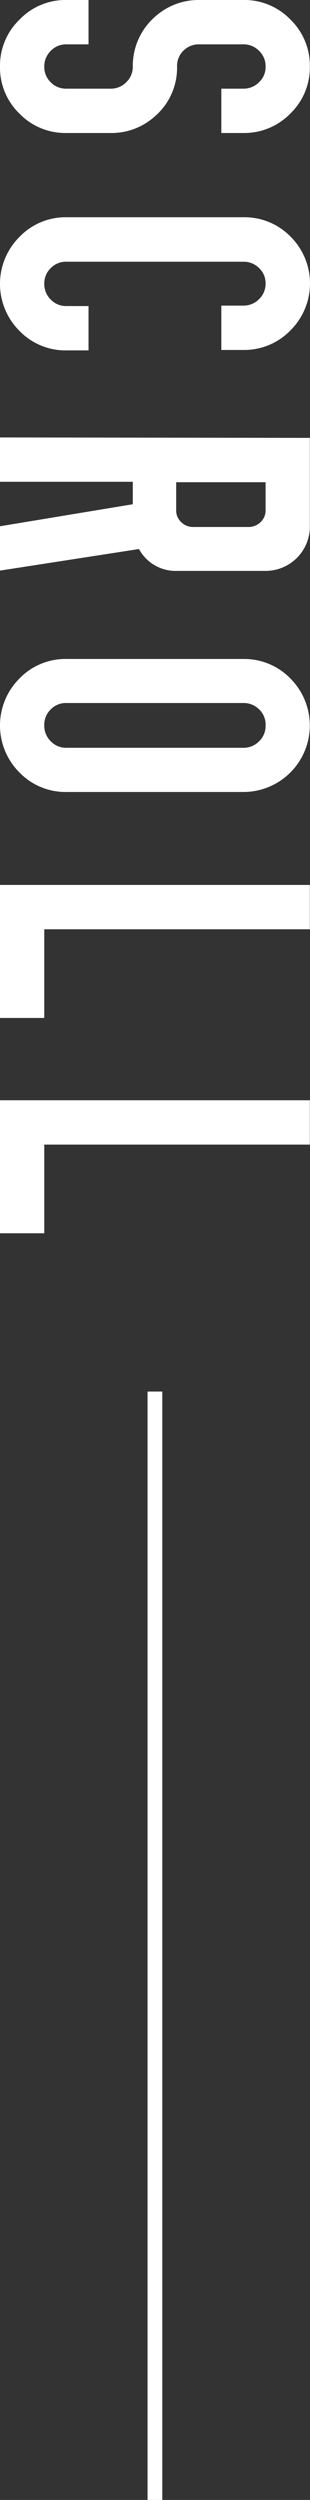
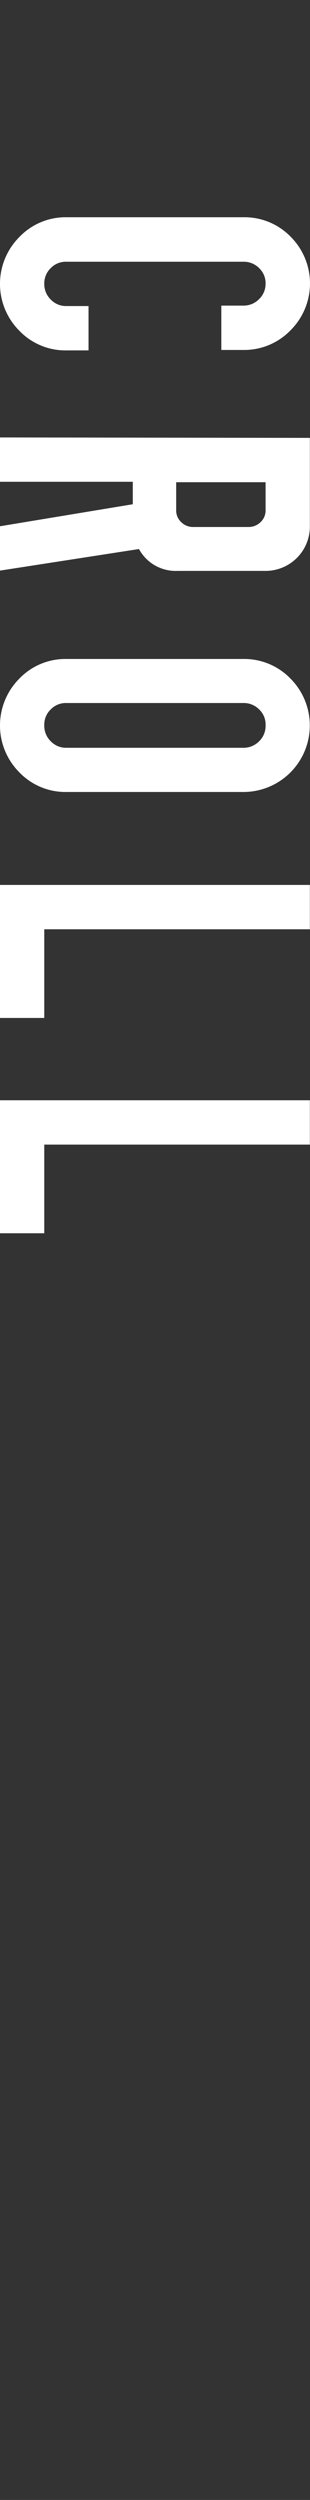
<svg xmlns="http://www.w3.org/2000/svg" viewBox="0 0 21.01 169.16">
  <rect x="0" y="0" width="21.01" height="169.16" fill="#333333" stroke="none" />
  <defs>
    <style>.cls-1{fill:#fff;}</style>
  </defs>
  <title>アセット 4</title>
  <g id="レイヤー_2" data-name="レイヤー 2">
    <g id="layout">
-       <path class="cls-1" d="M6,3H4.5a1.43,1.43,0,0,0-1.06.44A1.48,1.48,0,0,0,3,4.51a1.43,1.43,0,0,0,.44,1.06A1.43,1.43,0,0,0,4.5,6h3a1.44,1.44,0,0,0,1.06-.44A1.42,1.42,0,0,0,9,4.51,4.42,4.42,0,0,1,10.5,1.14a4.4,4.4,0,0,1,3-1.14h3a4.33,4.33,0,0,1,3.19,1.33A4.34,4.34,0,0,1,21,4.51a4.34,4.34,0,0,1-1.33,3.18A4.36,4.36,0,0,1,16.49,9H15V6h1.49a1.46,1.46,0,0,0,1.07-.44A1.39,1.39,0,0,0,18,4.51a1.44,1.44,0,0,0-.44-1.07A1.46,1.46,0,0,0,16.49,3h-3a1.46,1.46,0,0,0-1.07.44A1.44,1.44,0,0,0,12,4.51a4.34,4.34,0,0,1-1.5,3.36A4.39,4.39,0,0,1,7.5,9h-3A4.33,4.33,0,0,1,1.32,7.69,4.33,4.33,0,0,1,0,4.51,4.33,4.33,0,0,1,1.32,1.33,4.31,4.31,0,0,1,4.5,0H6Z" />
      <path class="cls-1" d="M19.68,16a4.47,4.47,0,0,1,0,6.36,4.36,4.36,0,0,1-3.19,1.32H15v-3h1.49a1.46,1.46,0,0,0,1.07-.44A1.43,1.43,0,0,0,18,19.2a1.4,1.4,0,0,0-.44-1.06,1.46,1.46,0,0,0-1.07-.43H4.5a1.42,1.42,0,0,0-1.06.43A1.44,1.44,0,0,0,3,19.2a1.46,1.46,0,0,0,.44,1.07,1.43,1.43,0,0,0,1.06.44H6v3H4.5a4.33,4.33,0,0,1-3.18-1.32,4.49,4.49,0,0,1,0-6.36A4.33,4.33,0,0,1,4.5,14.7h12A4.36,4.36,0,0,1,19.68,16Z" />
      <path class="cls-1" d="M21,29.63l0,6a3,3,0,0,1-3,3H12a2.82,2.82,0,0,1-2.58-1.48L0,38.61v-3l9-1.49V32.6H0v-3Zm-3,3H11.94v1.89a1.07,1.07,0,0,0,.34.81,1.13,1.13,0,0,0,.8.33h3.75a1.16,1.16,0,0,0,.83-.33,1.07,1.07,0,0,0,.34-.81Z" />
      <path class="cls-1" d="M19.68,45.91a4.5,4.5,0,0,1-3.19,7.68H4.5a4.33,4.33,0,0,1-3.18-1.32,4.49,4.49,0,0,1,0-6.36A4.33,4.33,0,0,1,4.5,44.59h12A4.36,4.36,0,0,1,19.68,45.91Zm-2.12,4.25A1.43,1.43,0,0,0,18,49.09,1.4,1.4,0,0,0,17.56,48a1.46,1.46,0,0,0-1.07-.43H4.5A1.42,1.42,0,0,0,3.44,48,1.44,1.44,0,0,0,3,49.09a1.46,1.46,0,0,0,.44,1.07,1.43,1.43,0,0,0,1.06.44h12A1.46,1.46,0,0,0,17.56,50.16Z" />
      <path class="cls-1" d="M0,59.88H21v3H3v6H0Z" />
      <path class="cls-1" d="M0,74.45H21v3H3v6H0Z" />
-       <rect class="cls-1" x="10" y="94.16" width="1" height="75" />
    </g>
  </g>
</svg>